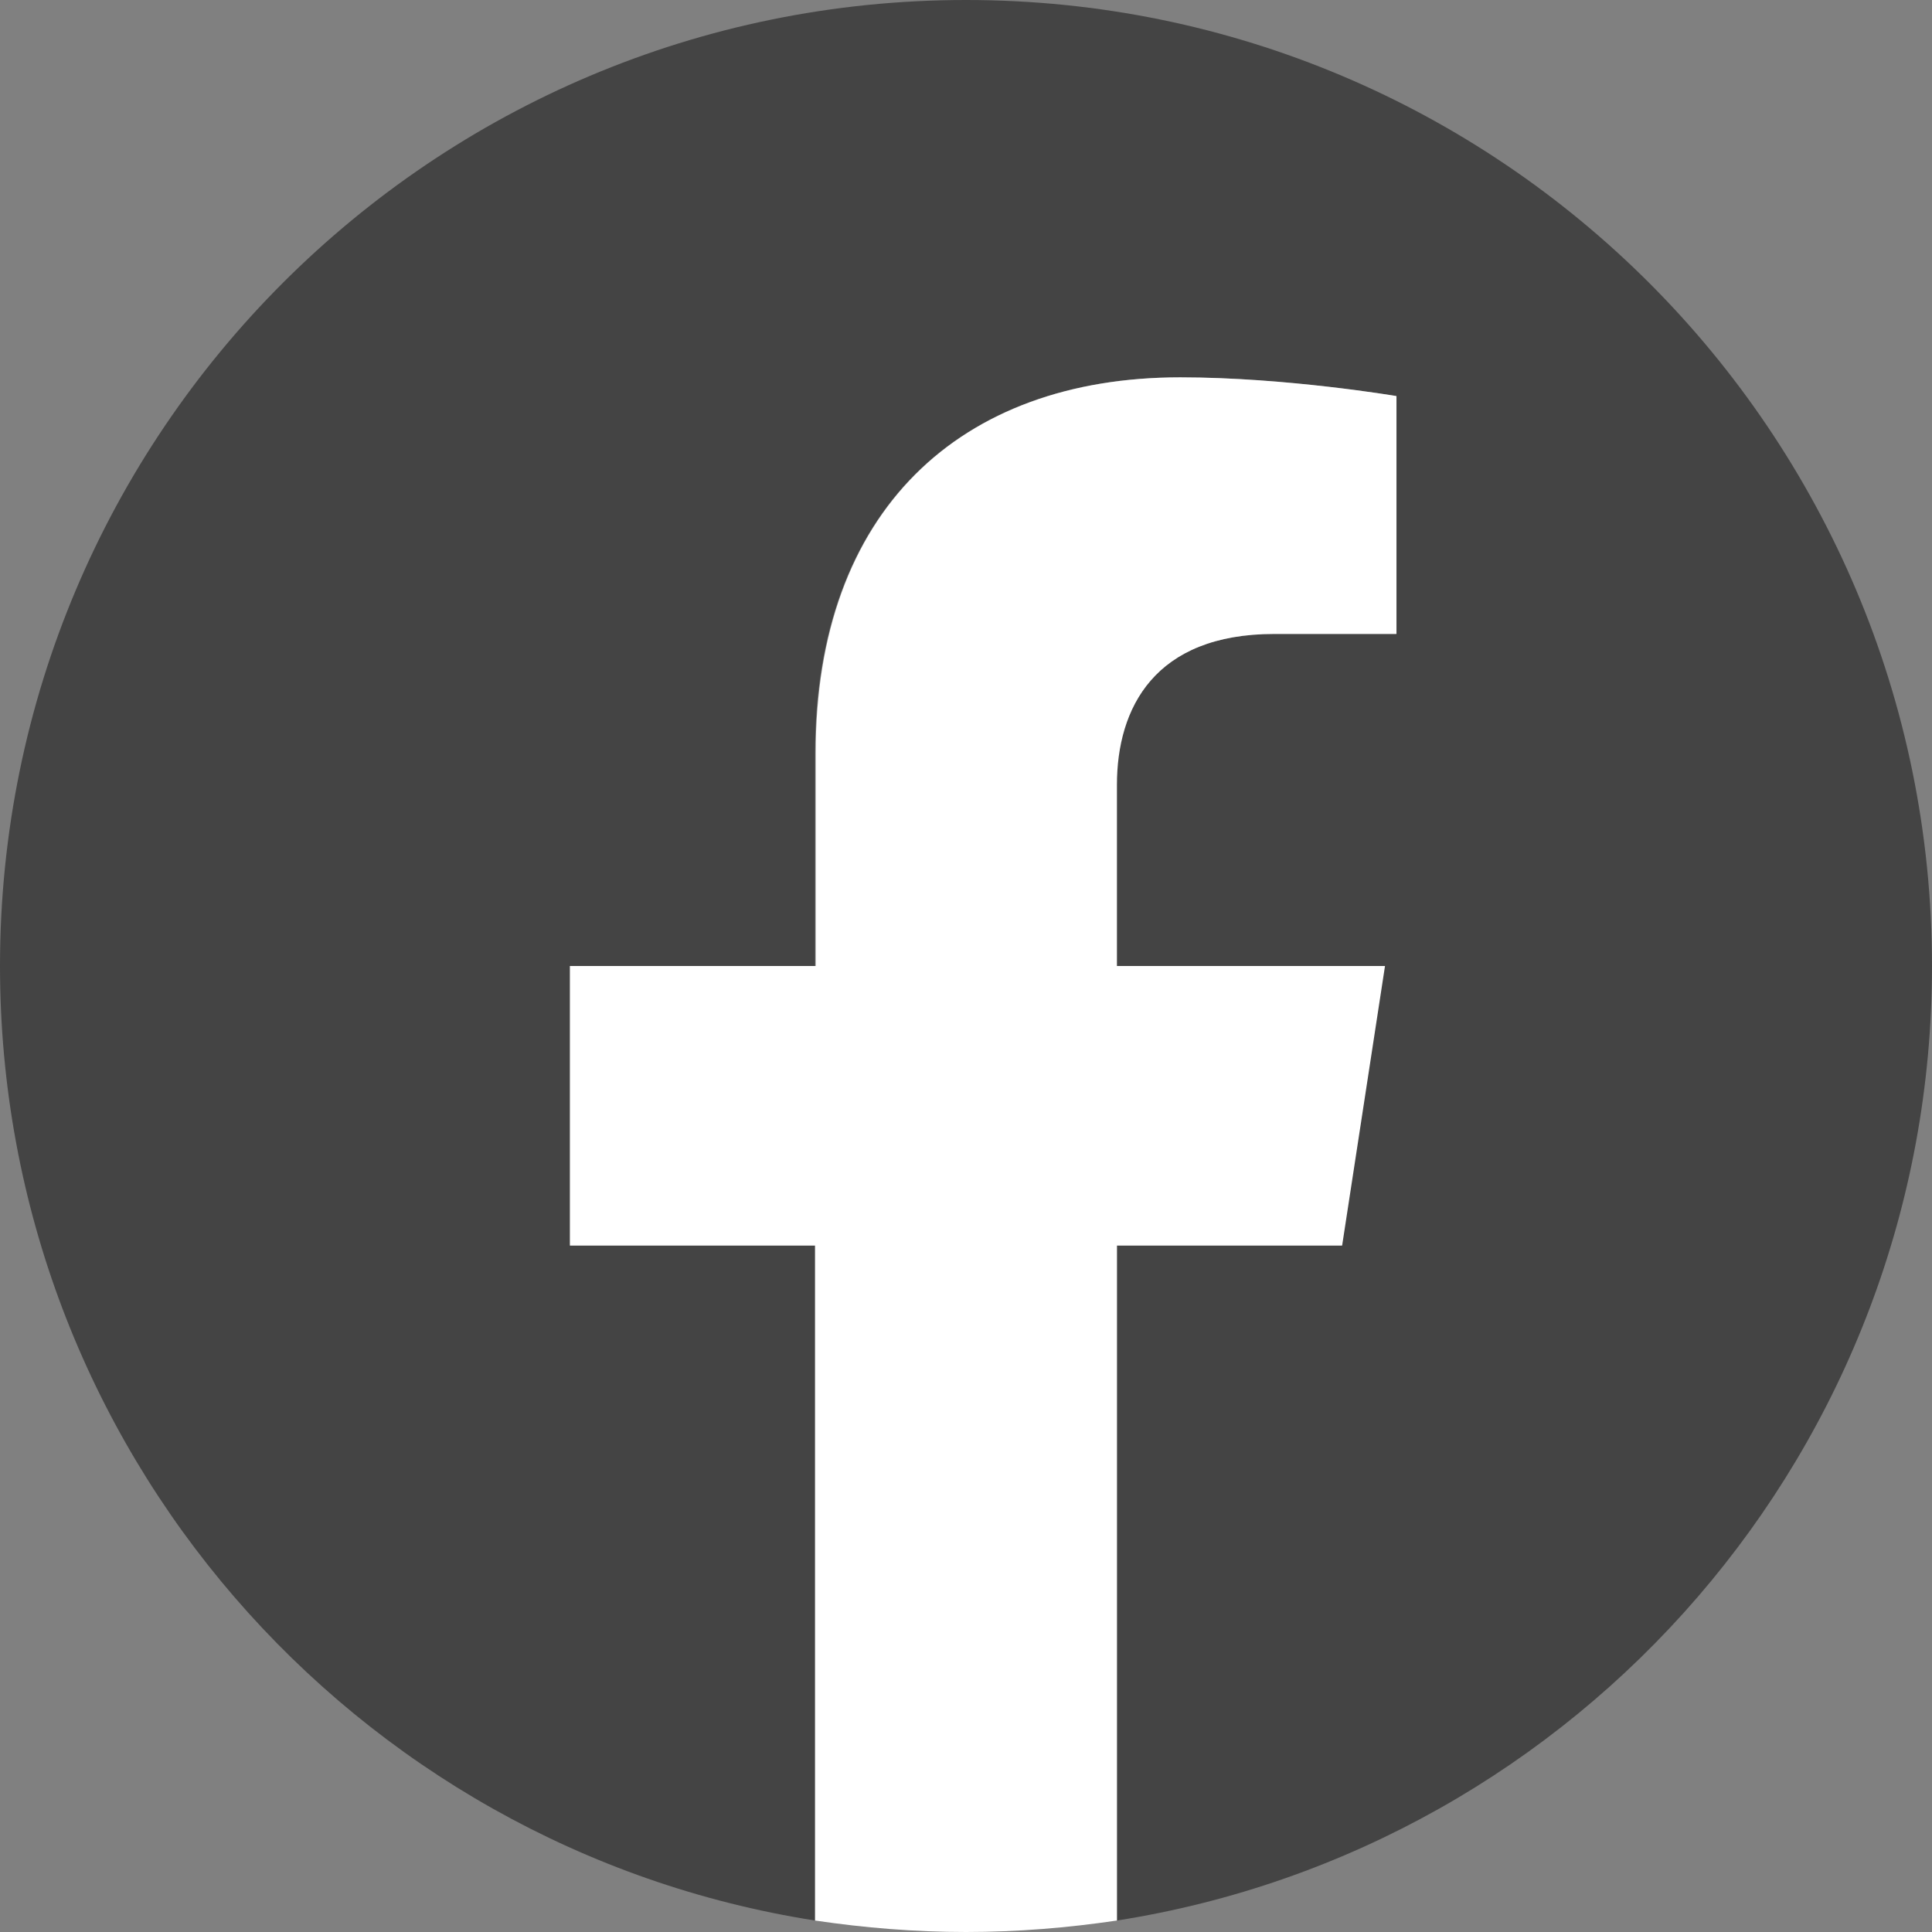
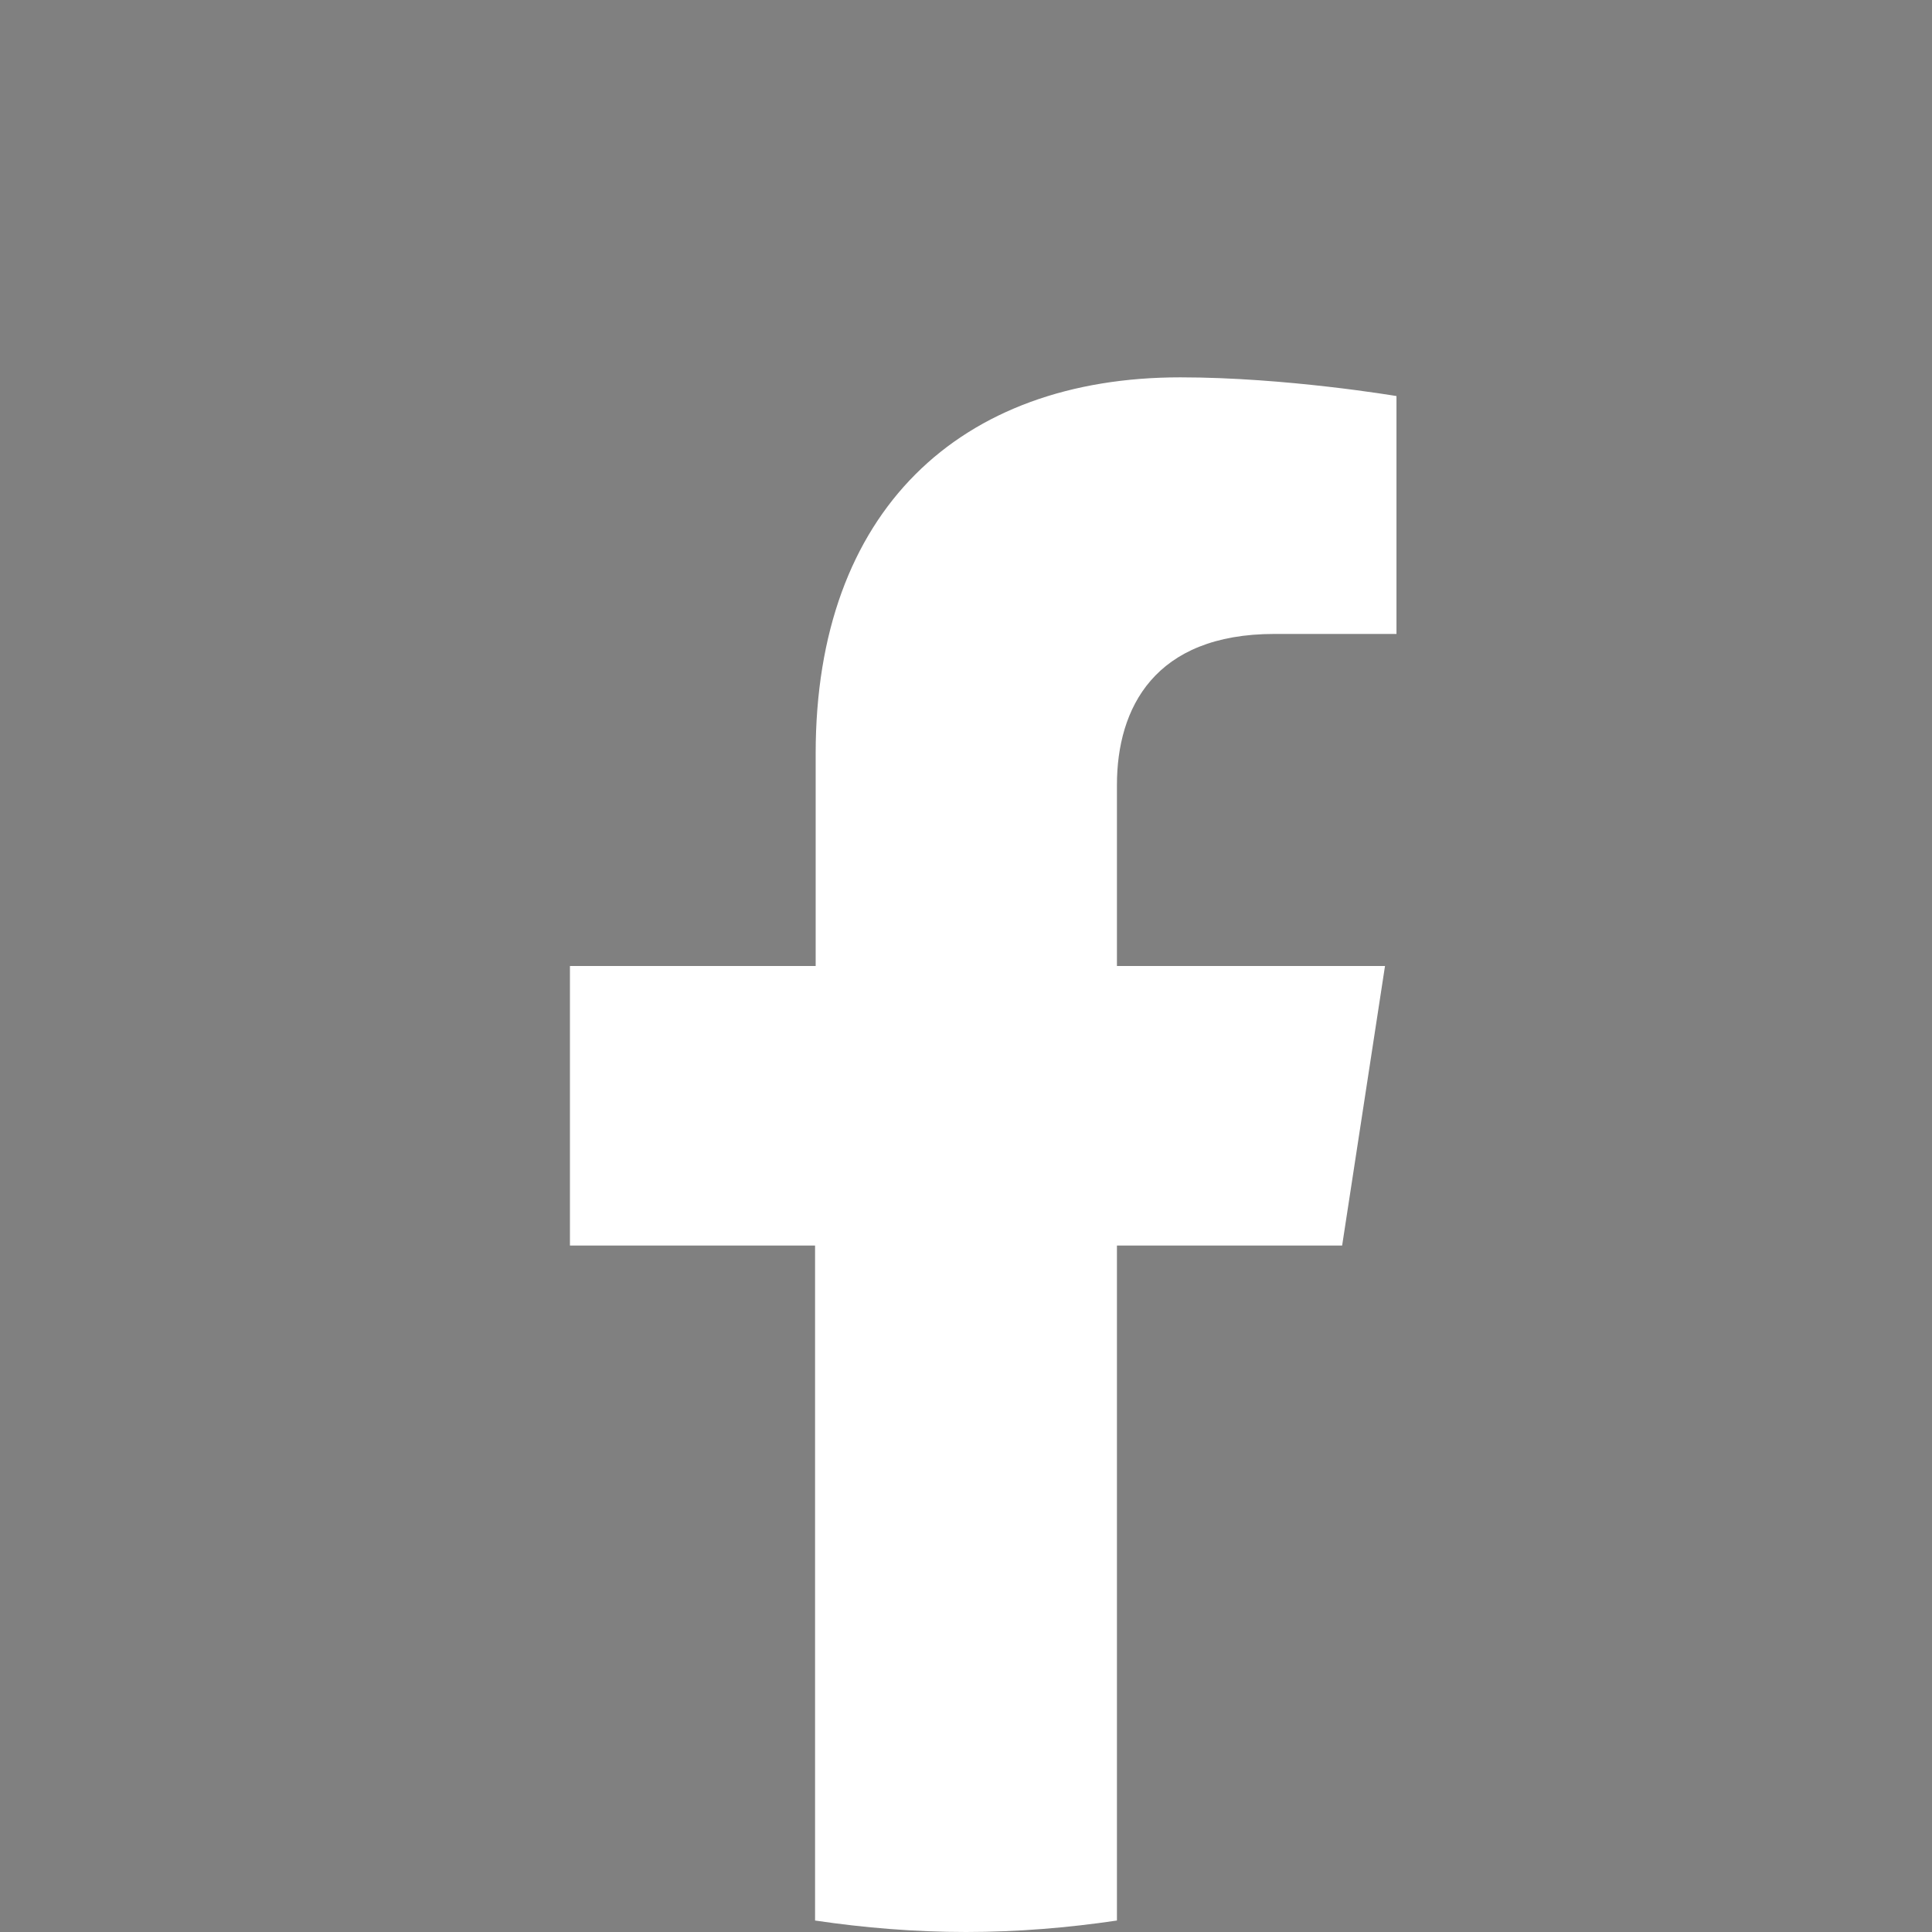
<svg xmlns="http://www.w3.org/2000/svg" version="1.1" x="0px" y="0px" width="32px" height="32px" viewBox="0 0 32 32" style="enable-background:new 0 0 32 32;" xml:space="preserve">
  <rect x="0" y="0" width="32" height="32" fill="#808080" stroke="none" />
  <style type="text/css">
.st0{fill:#444;}
.st1{fill:#FFF;}
</style>
-   <path class="st0" d="M32,16c0-8.84-7.16-16-16-16S0,7.16,0,16c0,7.99,5.85,14.61,13.5,15.81V20.63H9.44V16h4.06v-3.52  c0-4.01,2.39-6.23,6.04-6.23c1.75,0,3.58,0.31,3.58,0.31v3.94h-2.02c-1.99,0-2.61,1.23-2.61,2.5v3h4.44l-0.71,4.63H18.5v11.18  C26.15,30.61,32,23.99,32,16z" />
  <path class="st1" d="M22.23,20.63L22.94,16H18.5v-3c0-1.27,0.62-2.5,2.61-2.5h2.02V6.56c0,0-1.83-0.31-3.58-0.31  c-3.65,0-6.04,2.21-6.04,6.23V16H9.44v4.63h4.06v11.18C14.31,31.93,15.15,32,16,32s1.69-0.07,2.5-0.19V20.63H22.23z" />
</svg>